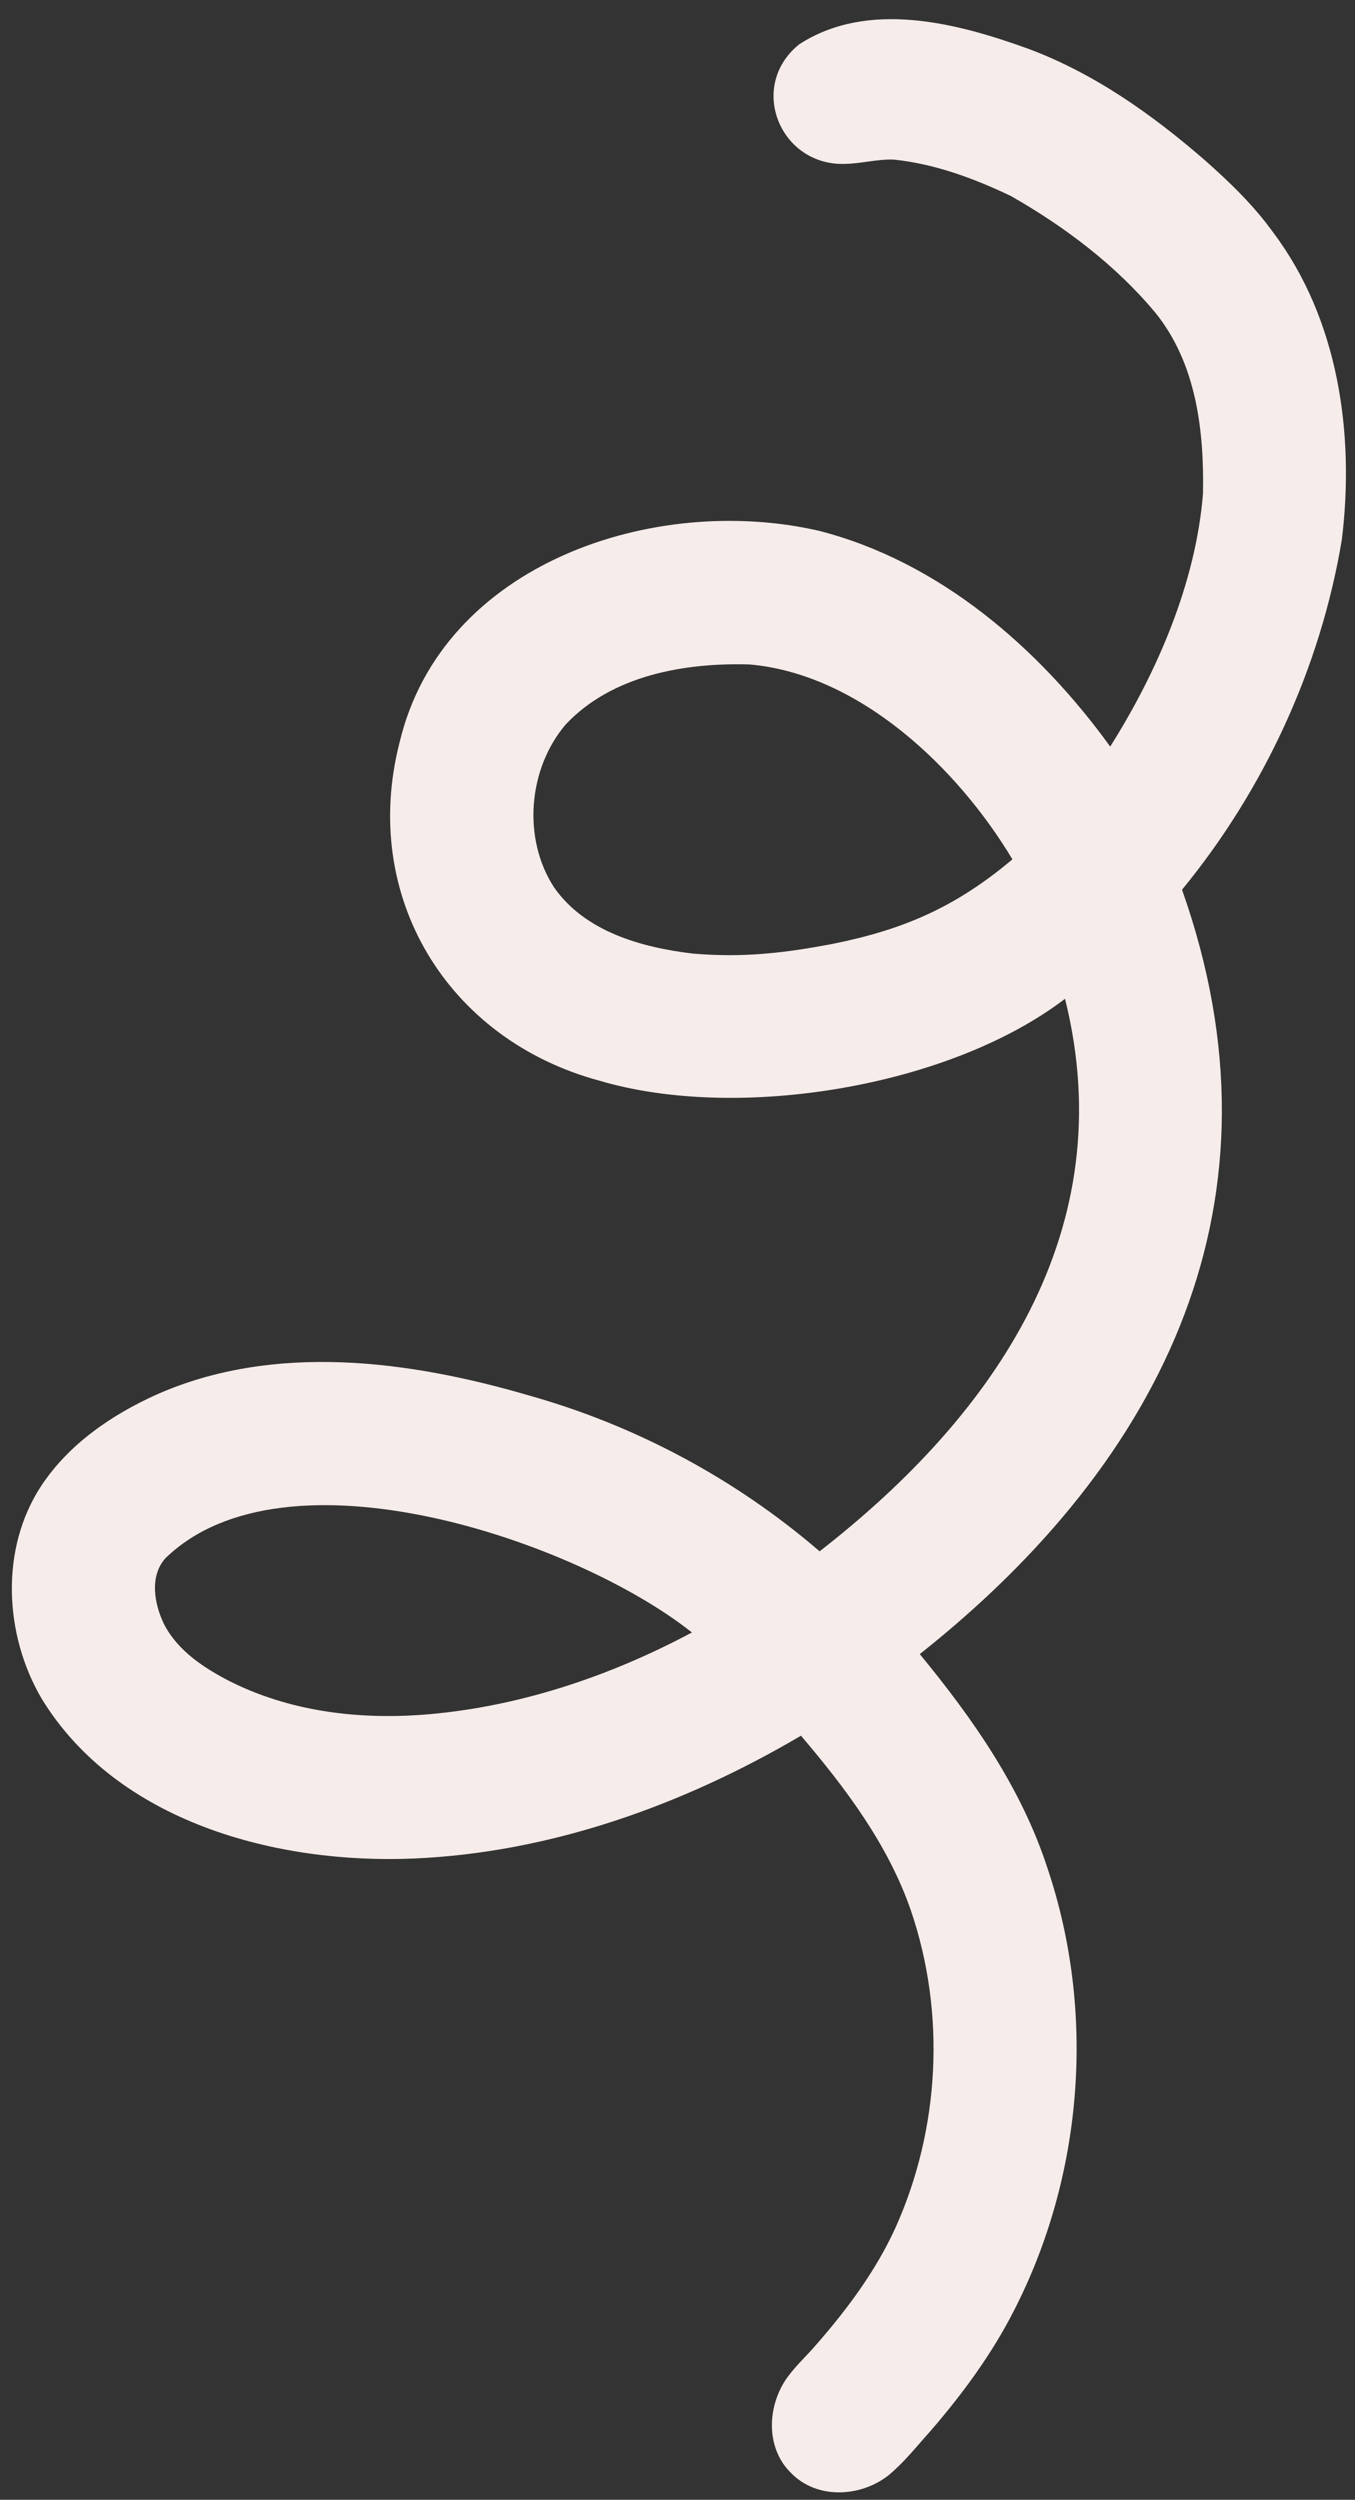
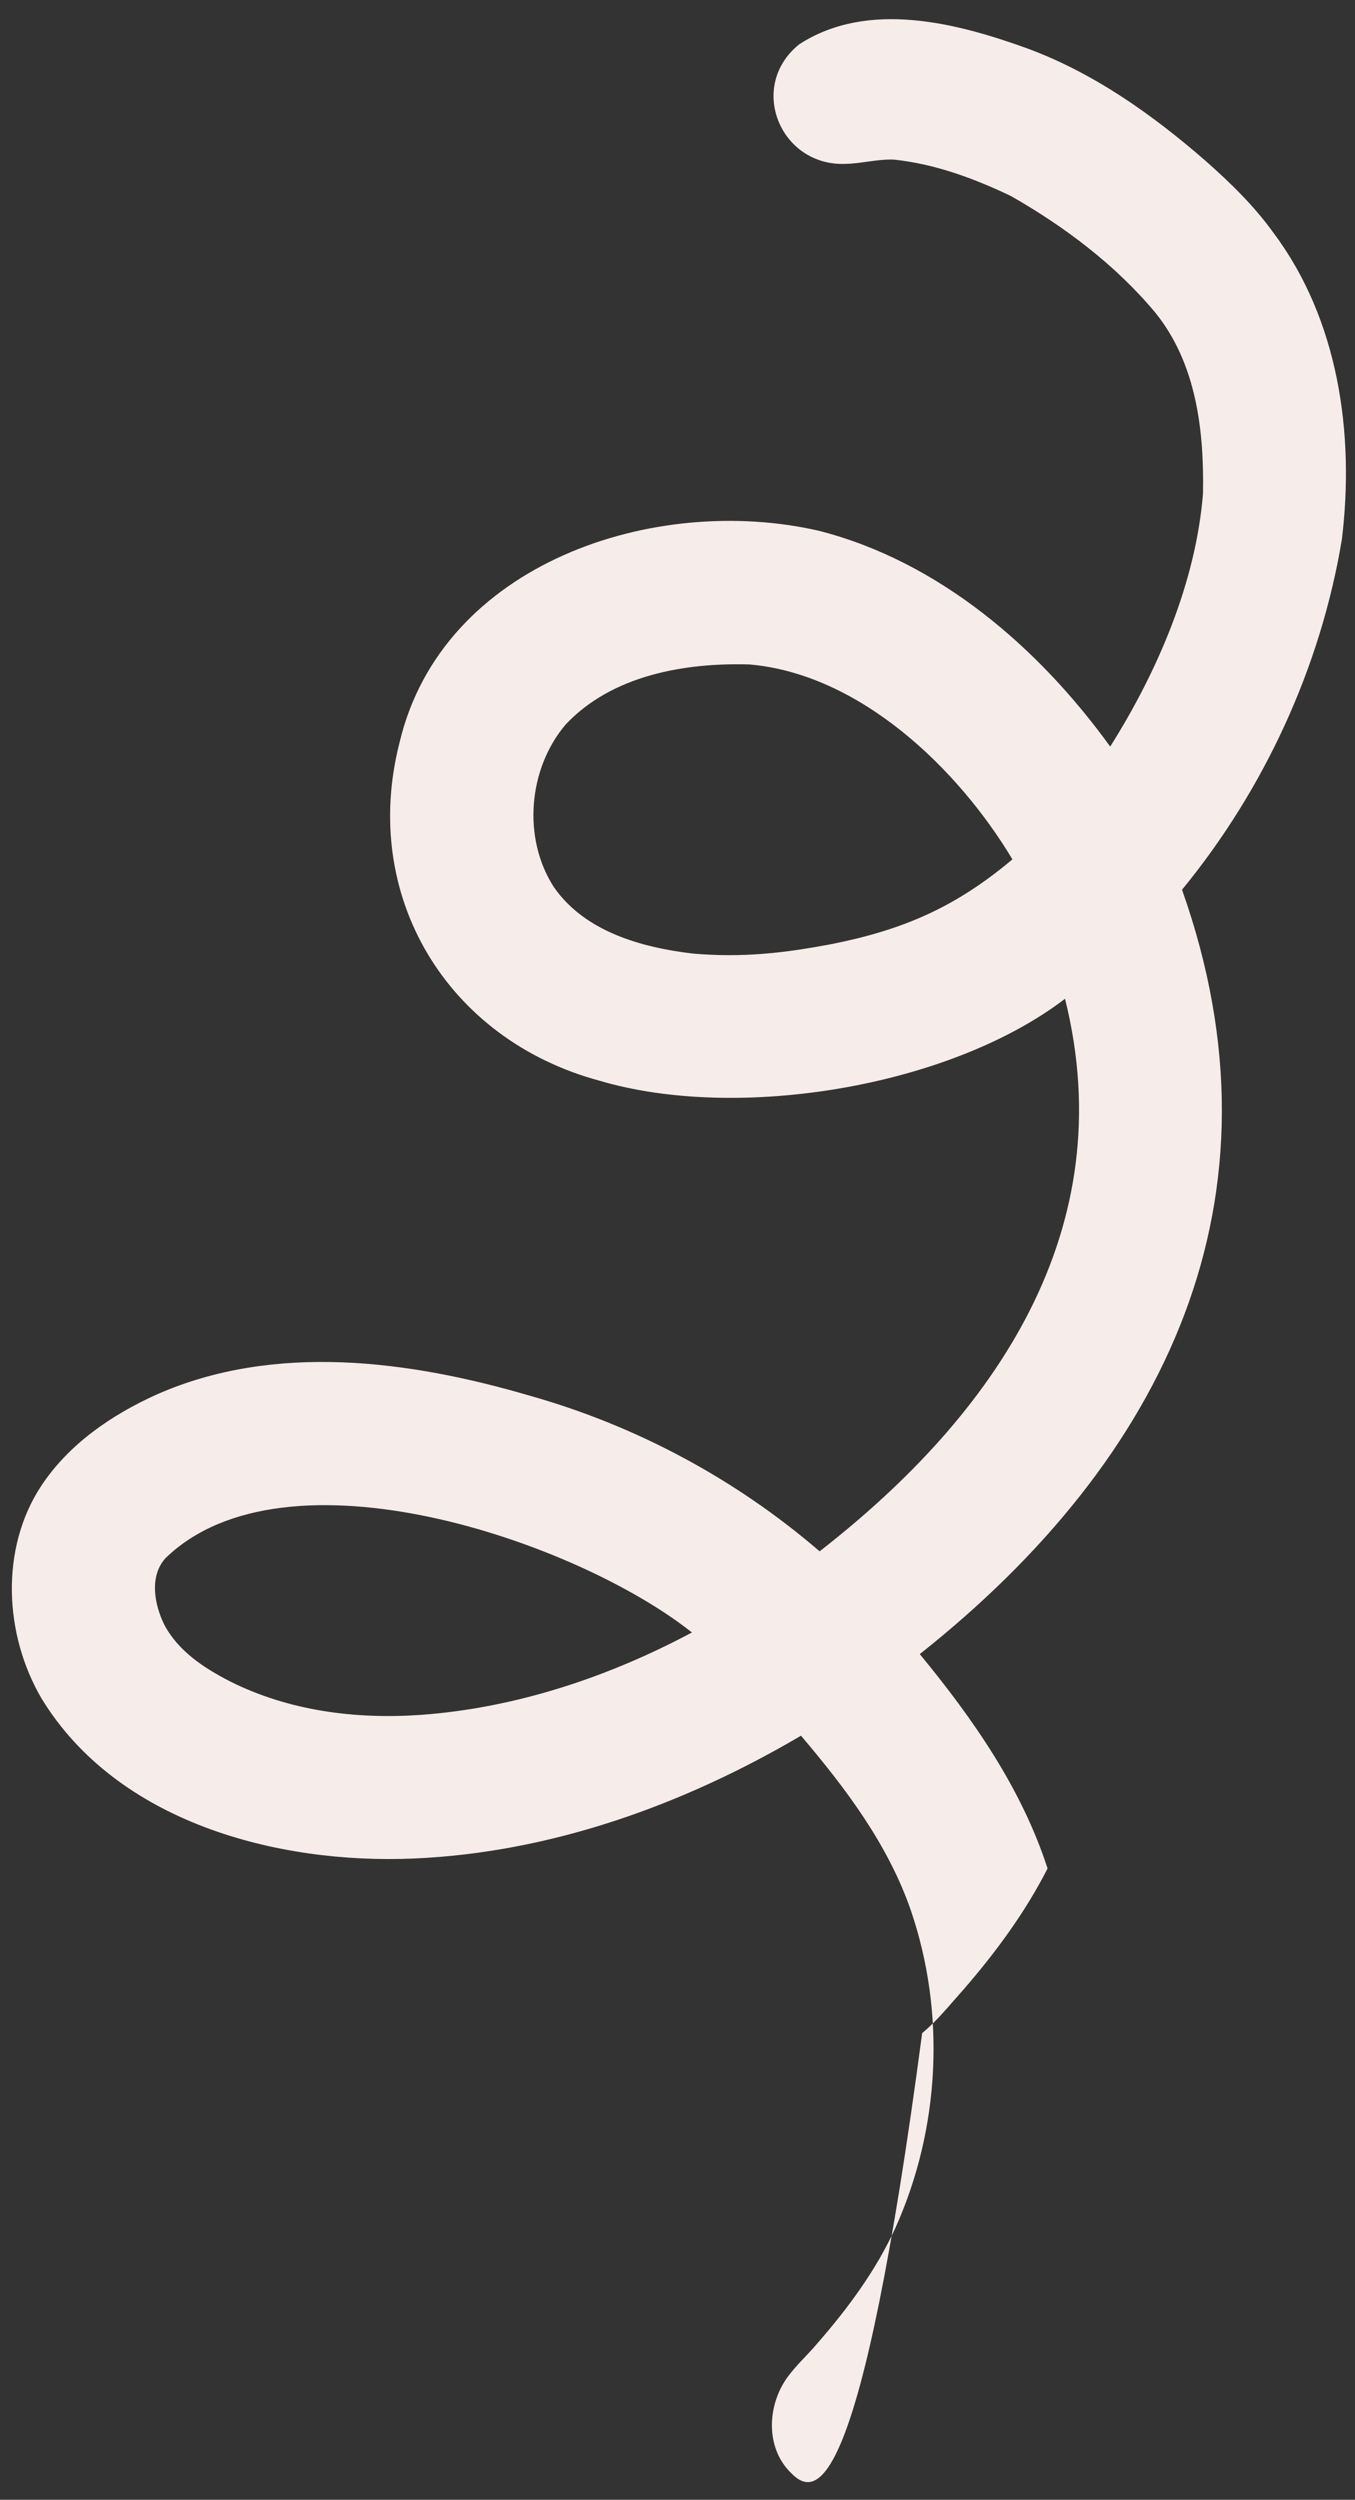
<svg xmlns="http://www.w3.org/2000/svg" fill="#000000" height="505.4" preserveAspectRatio="xMidYMid meet" version="1" viewBox="-2.4 -3.9 274.1 505.4" width="274.1" zoomAndPan="magnify">
  <rect x="-2.4" y="-3.9" width="274.1" height="505.4" fill="#333333" stroke="none" />
  <g id="change1_1">
-     <path d="M157.65,496.11c-5.34-5.16-4.86-13.9-0.62-19.58c1.74-2.34,3.94-4.32,5.82-6.55 c6.24-7.15,11.96-14.85,15.91-23.52c8.97-19.99,10.19-43.25,3.13-64.02c-4.59-13.35-13.2-24.77-22.26-35.42 c-23.8,14-50.6,23.64-78.35,24.83c-27.74,1.18-60.06-7.37-75.3-32.4c-7.52-12.86-8.39-30.18-0.08-42.88 c5.6-8.5,14.25-14.41,23.41-18.54c23.84-10.52,51.12-6.88,75.4,0.23c21.58,6.08,41.7,16.86,58.69,31.48 c35.54-27.64,61.3-65,49.64-111.71c-23.41,17.88-66.19,24.85-94.18,16.56c-30.82-8.31-48.42-37.34-40.42-68.43 c8.62-36.21,51.58-50.38,84.8-42.75c24.3,6.2,44.48,23.64,58.94,43.63c9.58-15.18,17.34-33.23,18.77-51.15 c0.24-12.77-1.34-26.29-9.62-36.55c-8.04-9.65-18.37-17.42-29.24-23.61c-7.46-3.57-15.38-6.49-23.65-7.36 c-3.28-0.13-6.47,0.78-9.74,0.86c-13.29,0.58-19.96-15.69-9.43-24.17c13.92-9,31.87-4.35,46.36,0.91 c13.35,4.97,25.14,13.34,35.82,22.63c5.01,4.43,9.82,9.09,13.74,14.55c13.18,17.56,16.46,40.66,13.85,62.03 c-4.28,25.82-15.73,50.58-32.33,70.8c22.16,62.57-3.28,115.11-53.05,154.54c10.73,13.03,20.6,27.14,25.85,43.34 c9.79,29.11,7.23,62.09-6.8,89.39c-4.52,8.87-10.46,16.93-16.97,24.44c-2.72,3.02-5.26,6.26-8.4,8.85 C171.71,500.98,162.88,501.46,157.65,496.11z M82.71,342.81c19.23-1.4,37.91-7.63,54.86-16.66 c-23.21-18.45-82.19-38.69-106.53-14.99c-3.25,3.68-2.22,9.22-0.27,13.29c2.79,5.41,8.06,8.86,13.33,11.57 C56.02,342.01,69.52,343.73,82.71,342.81z M137.75,188.89c10.24,0.87,18.47-0.11,28.09-1.92c14.59-2.91,25.11-7.5,36.56-17.13 c-11.04-18.41-30.84-37.43-53.13-39.4c-13.14-0.4-27.91,2.18-37.26,12.16c-7.58,8.93-8.76,23.01-2.34,32.89 C115.93,184.48,127.39,187.66,137.75,188.89z" fill="#f6ece9" />
+     <path d="M157.65,496.11c-5.34-5.16-4.86-13.9-0.62-19.58c1.74-2.34,3.94-4.32,5.82-6.55 c6.24-7.15,11.96-14.85,15.91-23.52c8.97-19.99,10.19-43.25,3.13-64.02c-4.59-13.35-13.2-24.77-22.26-35.42 c-23.8,14-50.6,23.64-78.35,24.83c-27.74,1.18-60.06-7.37-75.3-32.4c-7.52-12.86-8.39-30.18-0.08-42.88 c5.6-8.5,14.25-14.41,23.41-18.54c23.84-10.52,51.12-6.88,75.4,0.23c21.58,6.08,41.7,16.86,58.69,31.48 c35.54-27.64,61.3-65,49.64-111.71c-23.41,17.88-66.19,24.85-94.18,16.56c-30.82-8.31-48.42-37.34-40.42-68.43 c8.62-36.21,51.58-50.38,84.8-42.75c24.3,6.2,44.48,23.64,58.94,43.63c9.58-15.18,17.34-33.23,18.77-51.15 c0.24-12.77-1.34-26.29-9.62-36.55c-8.04-9.65-18.37-17.42-29.24-23.61c-7.46-3.57-15.38-6.49-23.65-7.36 c-3.28-0.13-6.47,0.78-9.74,0.86c-13.29,0.58-19.96-15.69-9.43-24.17c13.92-9,31.87-4.35,46.36,0.91 c13.35,4.97,25.14,13.34,35.82,22.63c5.01,4.43,9.82,9.09,13.74,14.55c13.18,17.56,16.46,40.66,13.85,62.03 c-4.28,25.82-15.73,50.58-32.33,70.8c22.16,62.57-3.28,115.11-53.05,154.54c10.73,13.03,20.6,27.14,25.85,43.34 c-4.52,8.87-10.46,16.93-16.97,24.44c-2.72,3.02-5.26,6.26-8.4,8.85 C171.71,500.98,162.88,501.46,157.65,496.11z M82.71,342.81c19.23-1.4,37.91-7.63,54.86-16.66 c-23.21-18.45-82.19-38.69-106.53-14.99c-3.25,3.68-2.22,9.22-0.27,13.29c2.79,5.41,8.06,8.86,13.33,11.57 C56.02,342.01,69.52,343.73,82.71,342.81z M137.75,188.89c10.24,0.87,18.47-0.11,28.09-1.92c14.59-2.91,25.11-7.5,36.56-17.13 c-11.04-18.41-30.84-37.43-53.13-39.4c-13.14-0.4-27.91,2.18-37.26,12.16c-7.58,8.93-8.76,23.01-2.34,32.89 C115.93,184.48,127.39,187.66,137.75,188.89z" fill="#f6ece9" />
  </g>
</svg>